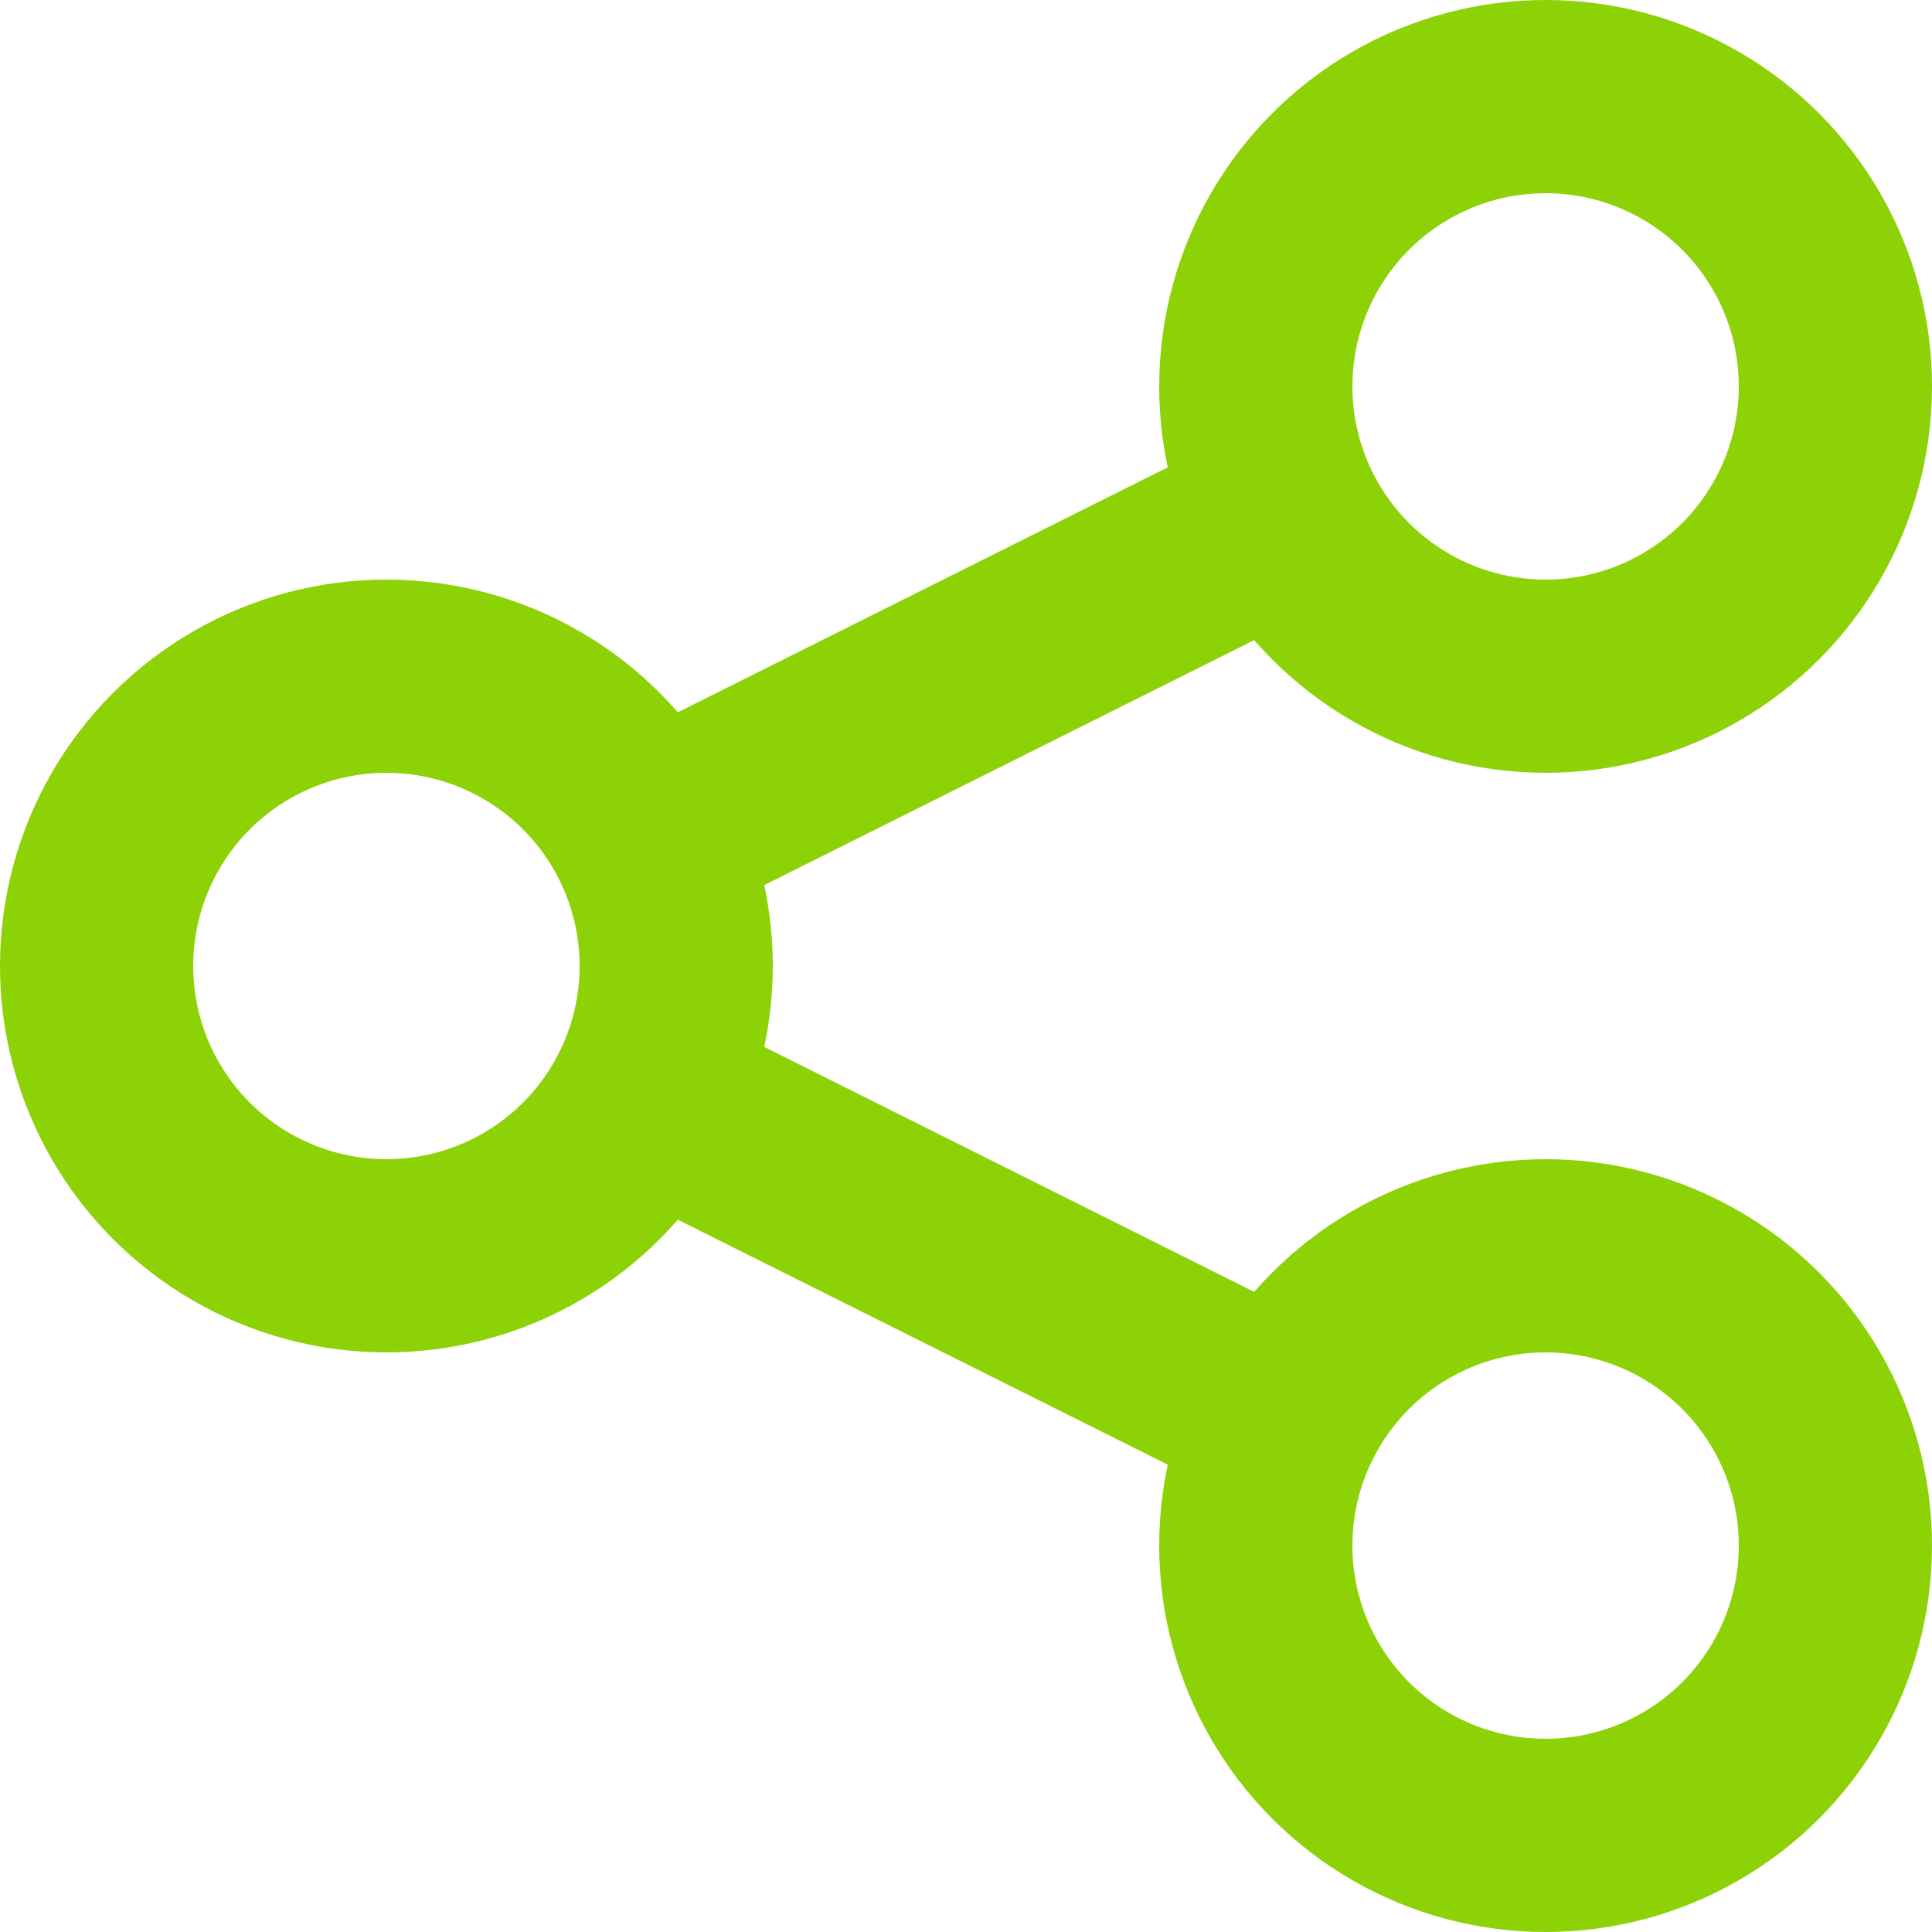
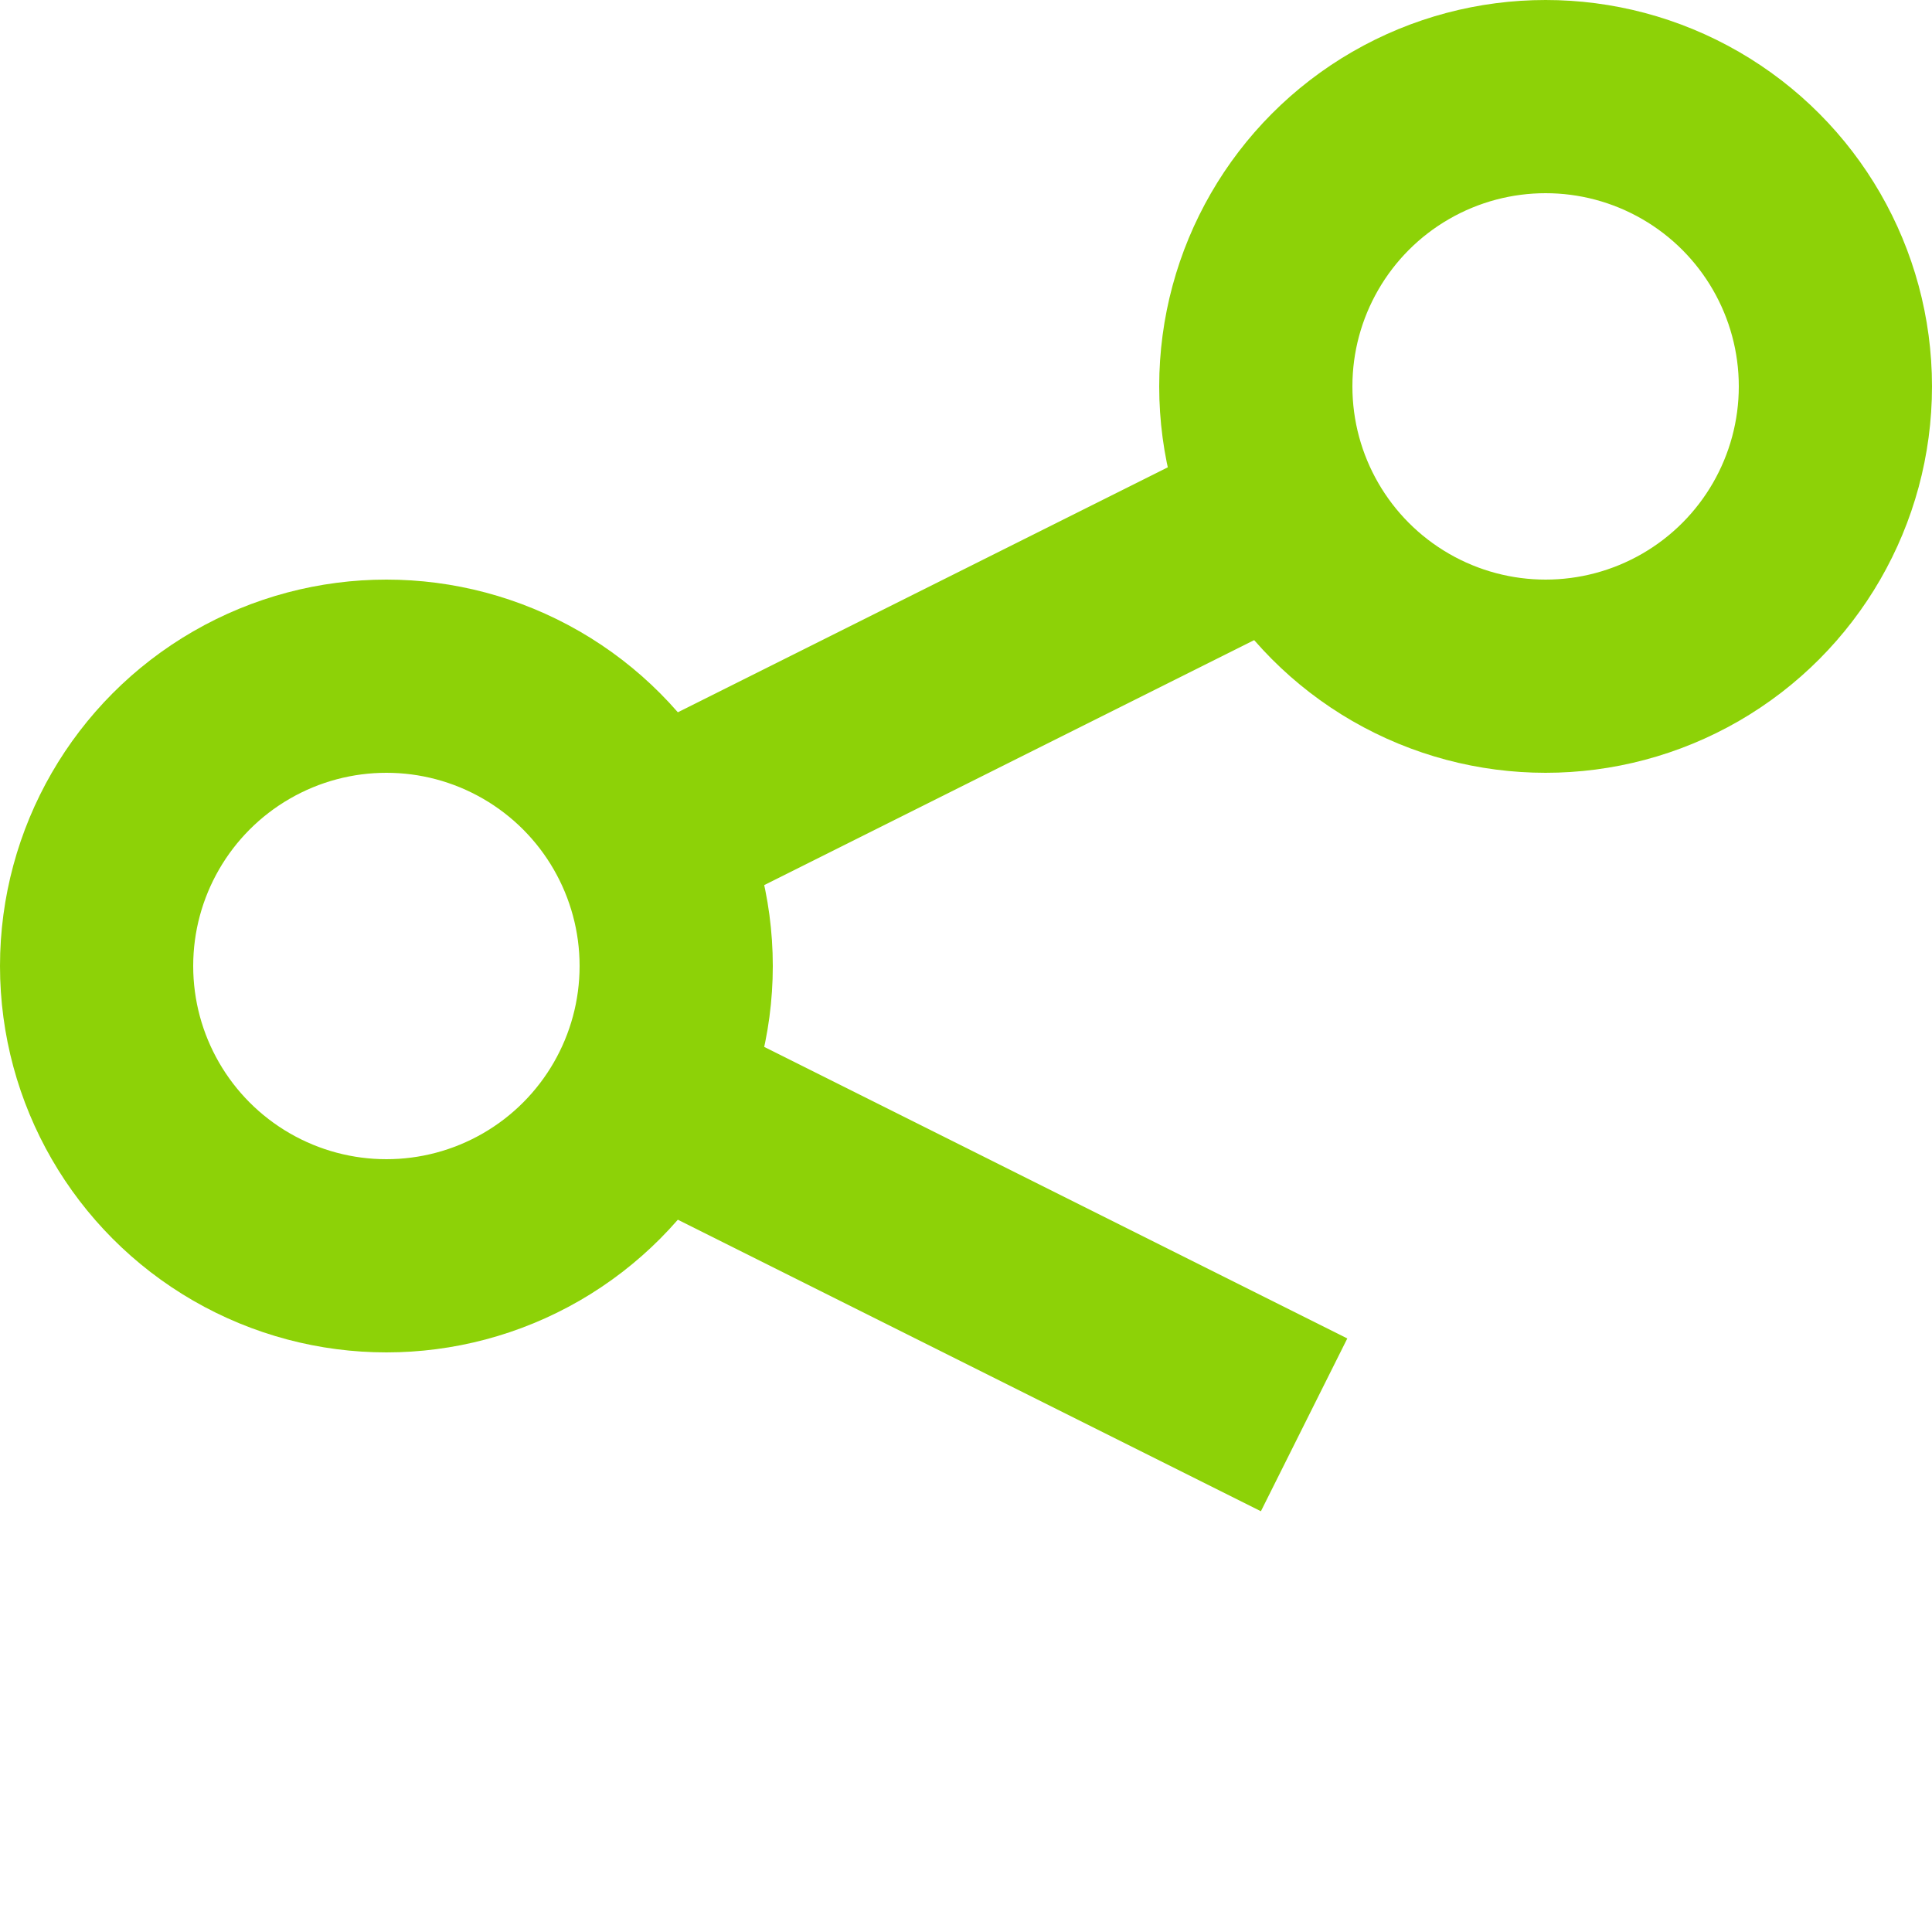
<svg xmlns="http://www.w3.org/2000/svg" width="20" height="20" viewBox="0 0 20 20" fill="none">
  <path d="M13.5 5.25L6.5 8.75M6.5 11.25L13.5 14.75" stroke="#8DD207" stroke-width="2" />
  <circle cx="16" cy="4" r="3" stroke="#8DD207" stroke-width="2" />
-   <circle cx="16" cy="16" r="3" stroke="#8DD207" stroke-width="2" />
  <circle cx="4" cy="10" r="3" stroke="#8DD207" stroke-width="2" />
</svg>